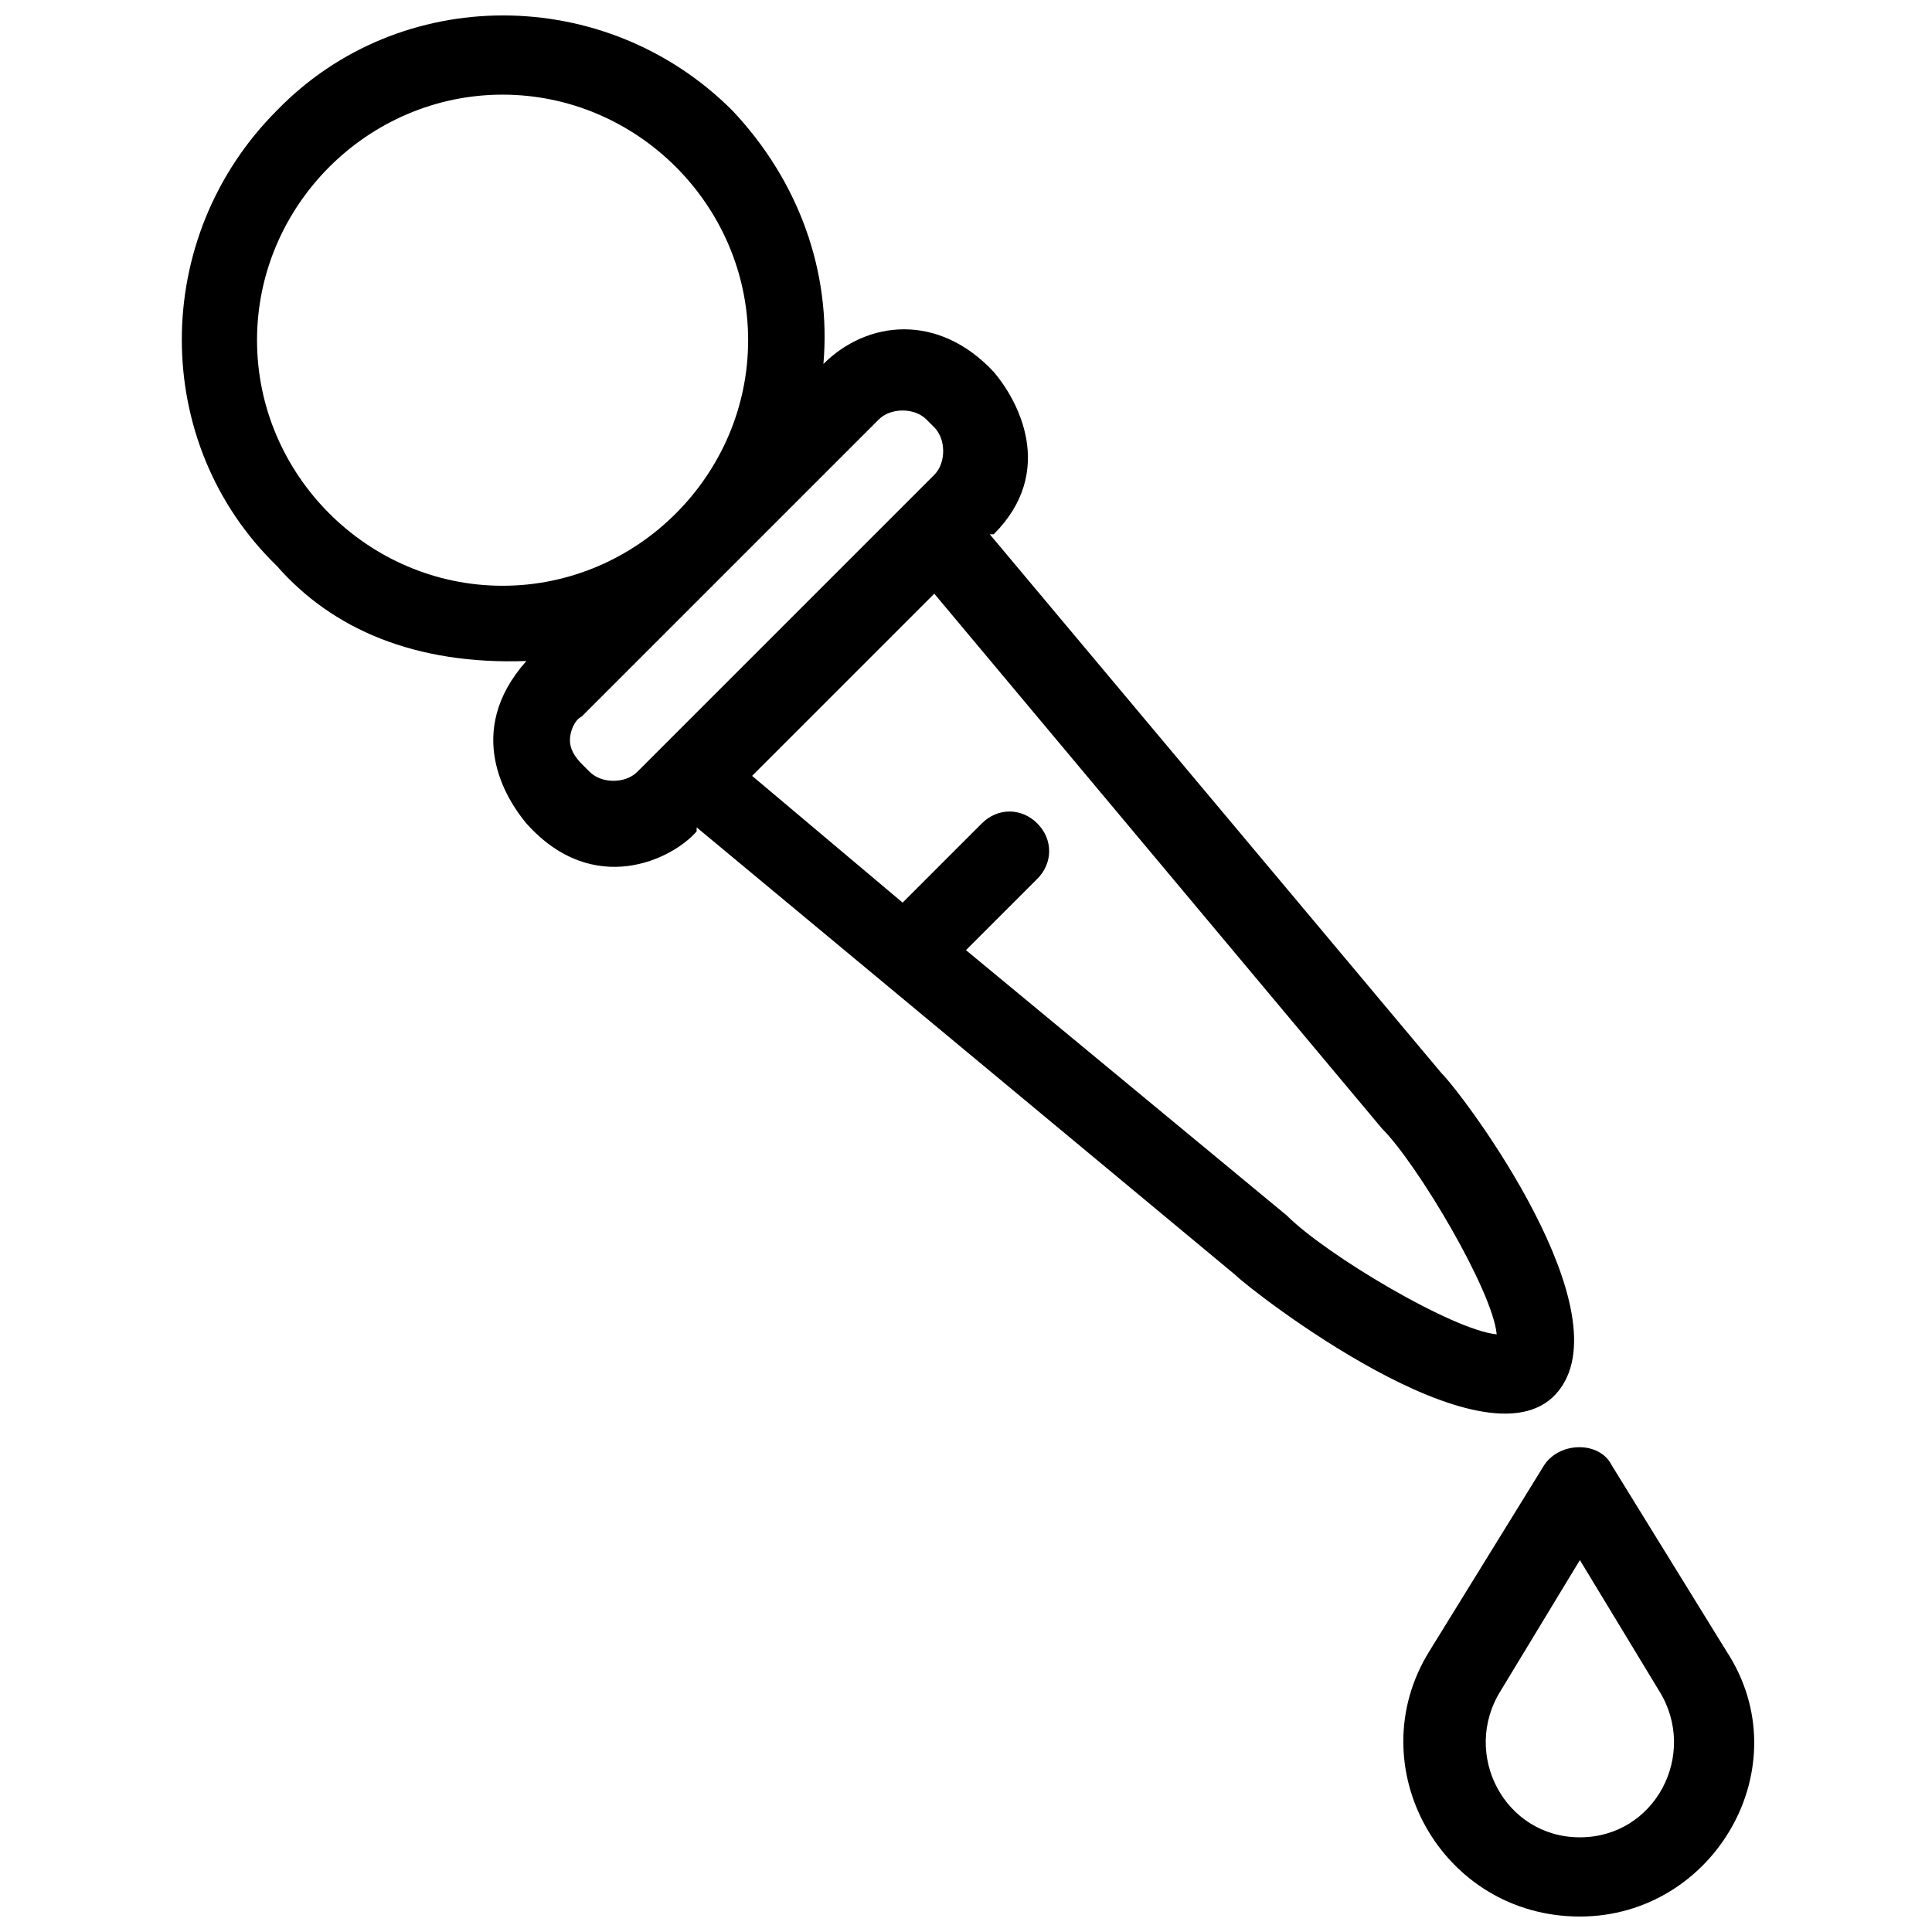
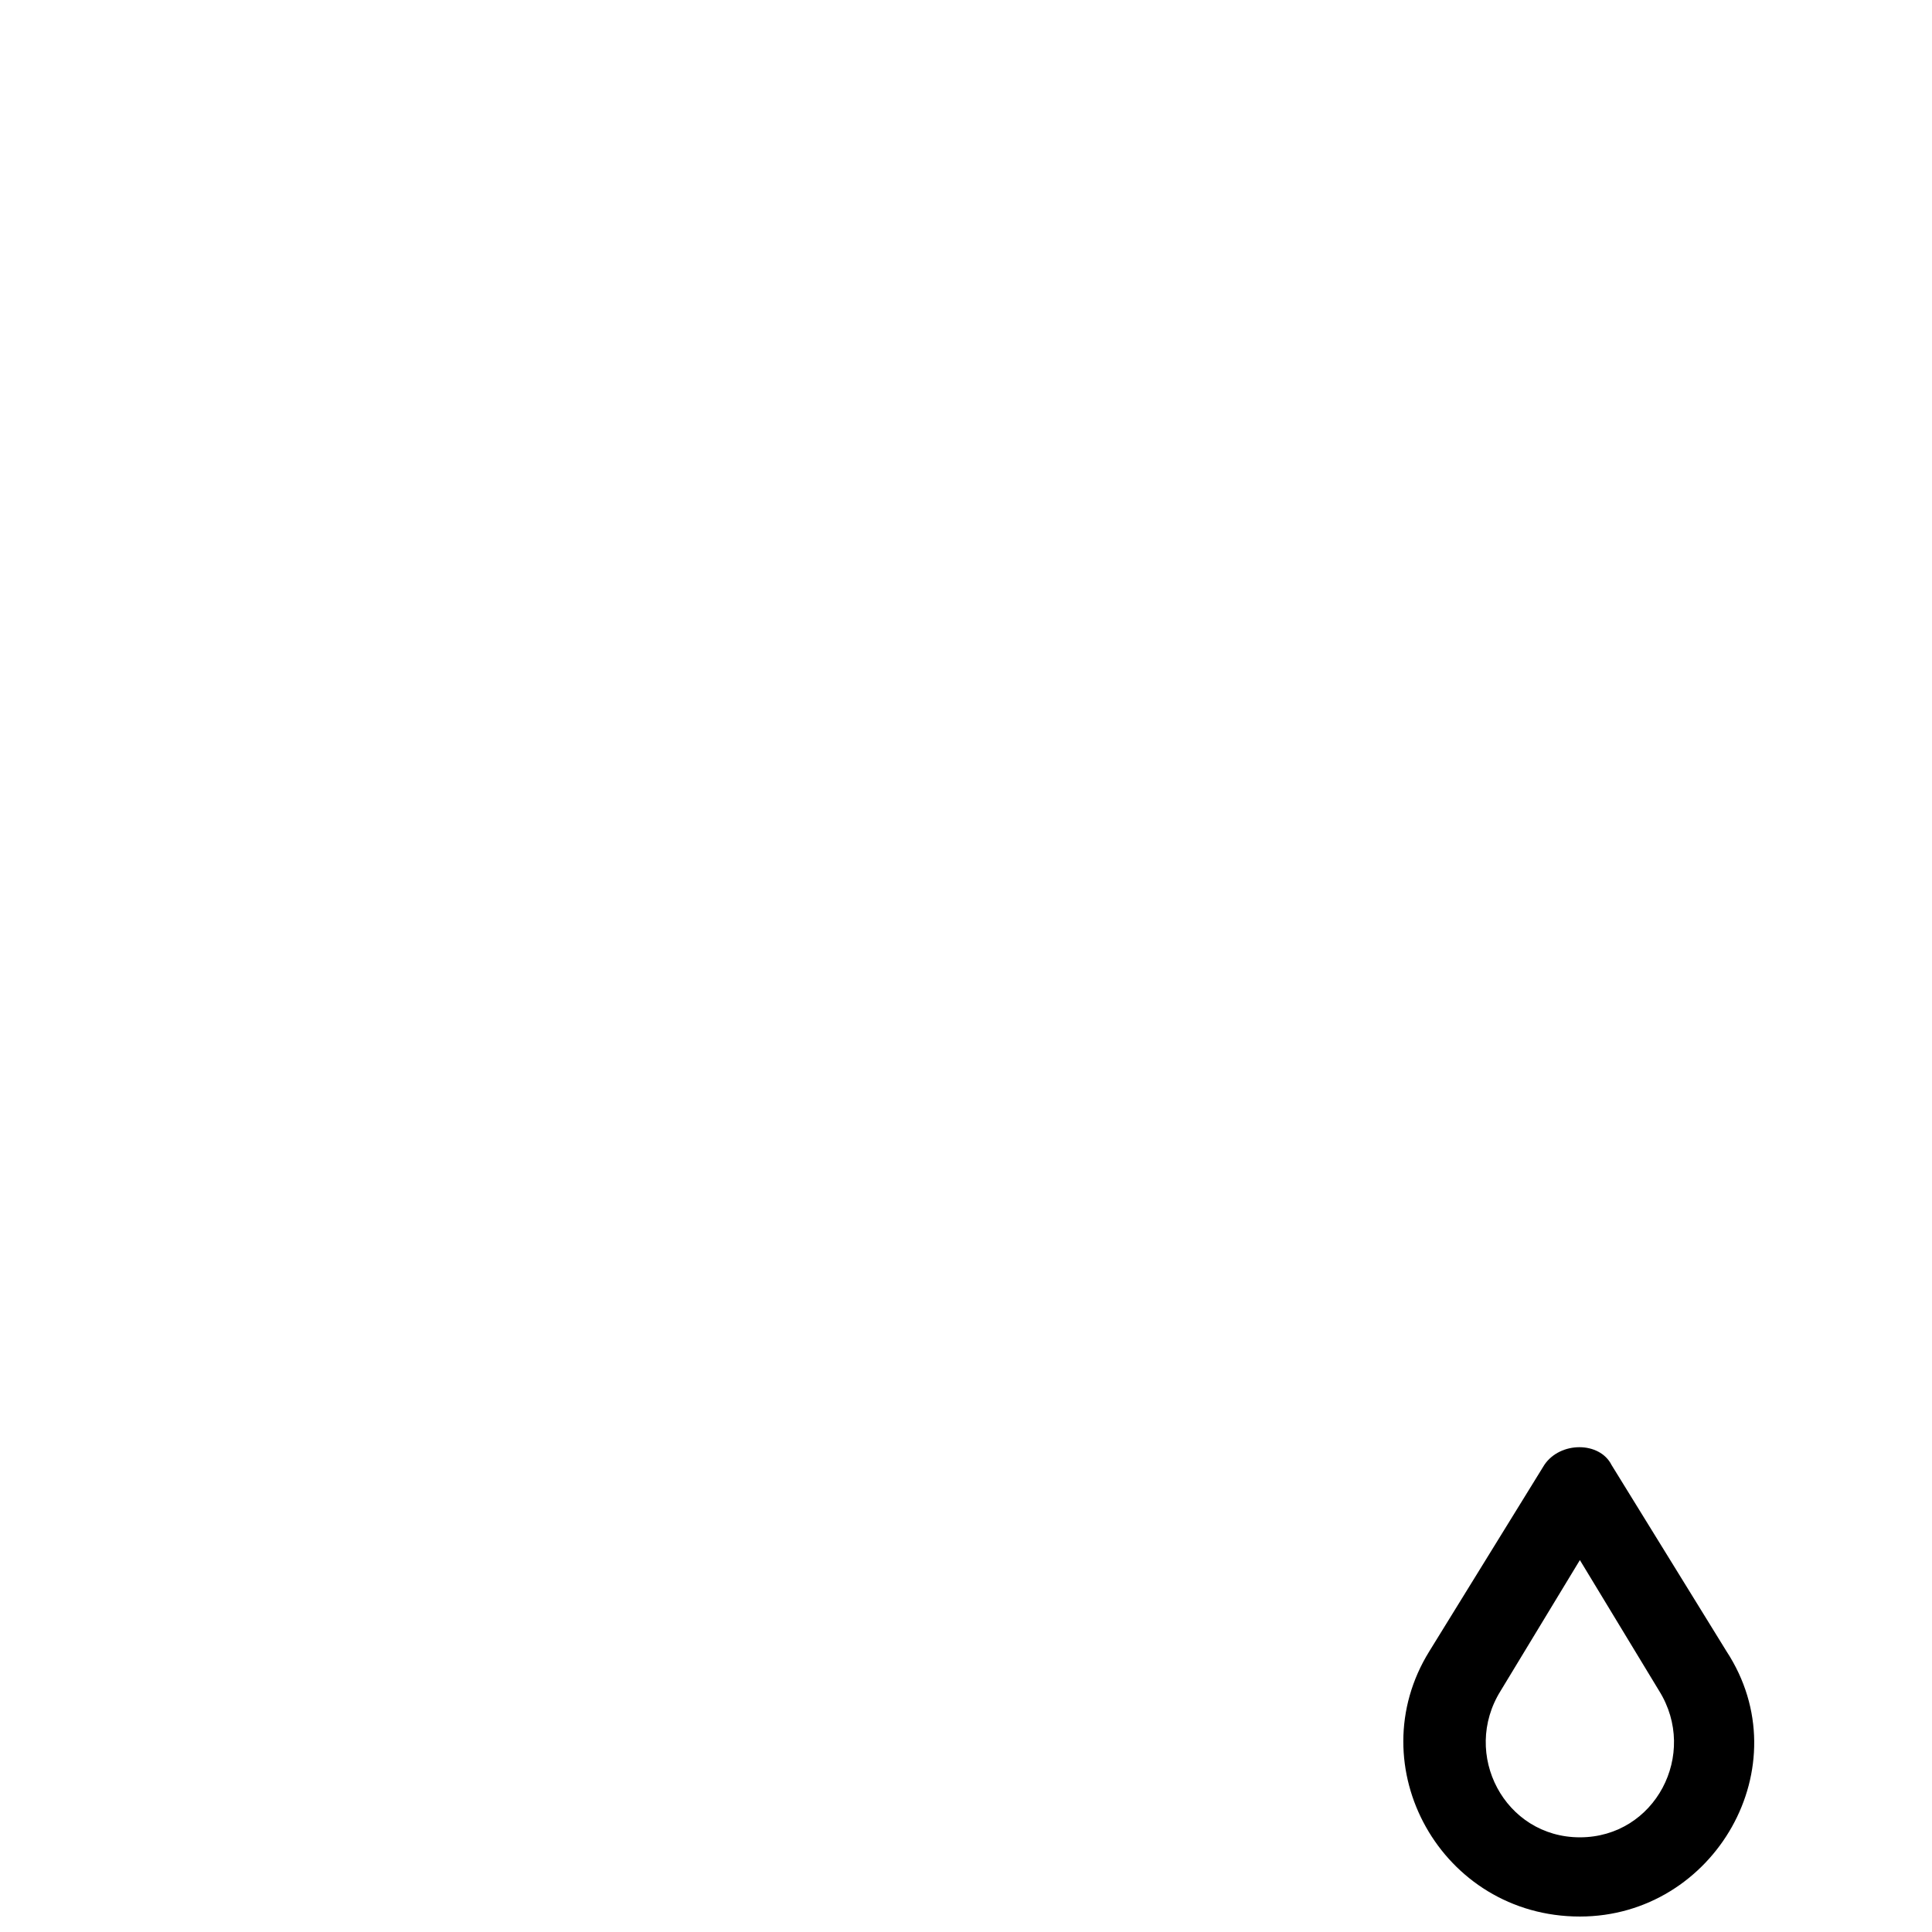
<svg xmlns="http://www.w3.org/2000/svg" width="800px" height="800px" version="1.1" viewBox="144 144 512 512">
  <defs>
    <clipPath id="b">
      <path d="m515 527h94v124.9h-94z" />
    </clipPath>
    <clipPath id="a">
-       <path d="m192 148.09h370v370.91h-370z" />
-     </clipPath>
+       </clipPath>
  </defs>
  <g>
    <g clip-path="url(#b)">
      <path d="m553.24 532.25-30.438 49.332c-18.895 30.438 3.144 70.32 39.883 70.32 35.688 0 58.777-39.887 38.836-70.324l-30.438-49.332c-3.152-6.297-13.648-6.297-17.844 0.004zm9.445 98.66c-19.941 0-31.488-22.043-20.992-38.836l20.992-34.637 20.992 34.637c10.496 16.797-1.051 38.836-20.992 38.836z" />
    </g>
    <g clip-path="url(#a)">
      <path d="m283.49 319.18c-16.793 18.895-5.246 36.734 0 43.035 17.844 19.941 38.836 9.445 45.133 2.098v-1.051l142.75 118.61c4.199 4.199 66.125 52.48 85.02 31.488 18.895-20.992-24.141-78.719-30.438-85.02l-119.66-142.75h1.051c16.793-16.793 6.297-35.688 0-43.035-14.695-15.742-33.586-13.645-45.133-2.098 2.098-24.141-6.297-48.281-24.141-67.176-33.586-33.586-88.168-33.586-120.7 0-33.586 33.586-33.586 88.168 0 120.7 14.691 16.797 36.734 26.246 66.121 25.195zm226.71 123.85c9.445 9.445 29.391 43.035 30.438 54.578-11.547-1.051-45.133-20.992-55.629-31.488l-85.016-70.32 18.895-18.895c4.199-4.199 4.199-10.496 0-14.695-4.199-4.199-10.496-4.199-14.695 0l-20.992 20.992-39.887-33.586 48.281-48.281zm-133.3-187.88c3.148-3.148 9.445-3.148 12.594 0l2.098 2.098c3.148 3.148 3.148 9.445 0 12.594l-78.719 78.719c-3.148 3.148-9.445 3.148-12.594 0l-2.098-2.098c-2.098-2.098-3.148-4.199-3.148-6.297 0-2.098 1.051-5.246 3.148-6.297zm-99.711-86.066c35.688 0 65.074 29.391 65.074 65.074 0 35.688-29.391 65.074-65.074 65.074-35.688 0-65.074-29.391-65.074-65.074s29.387-65.074 65.074-65.074z" />
    </g>
  </g>
</svg>